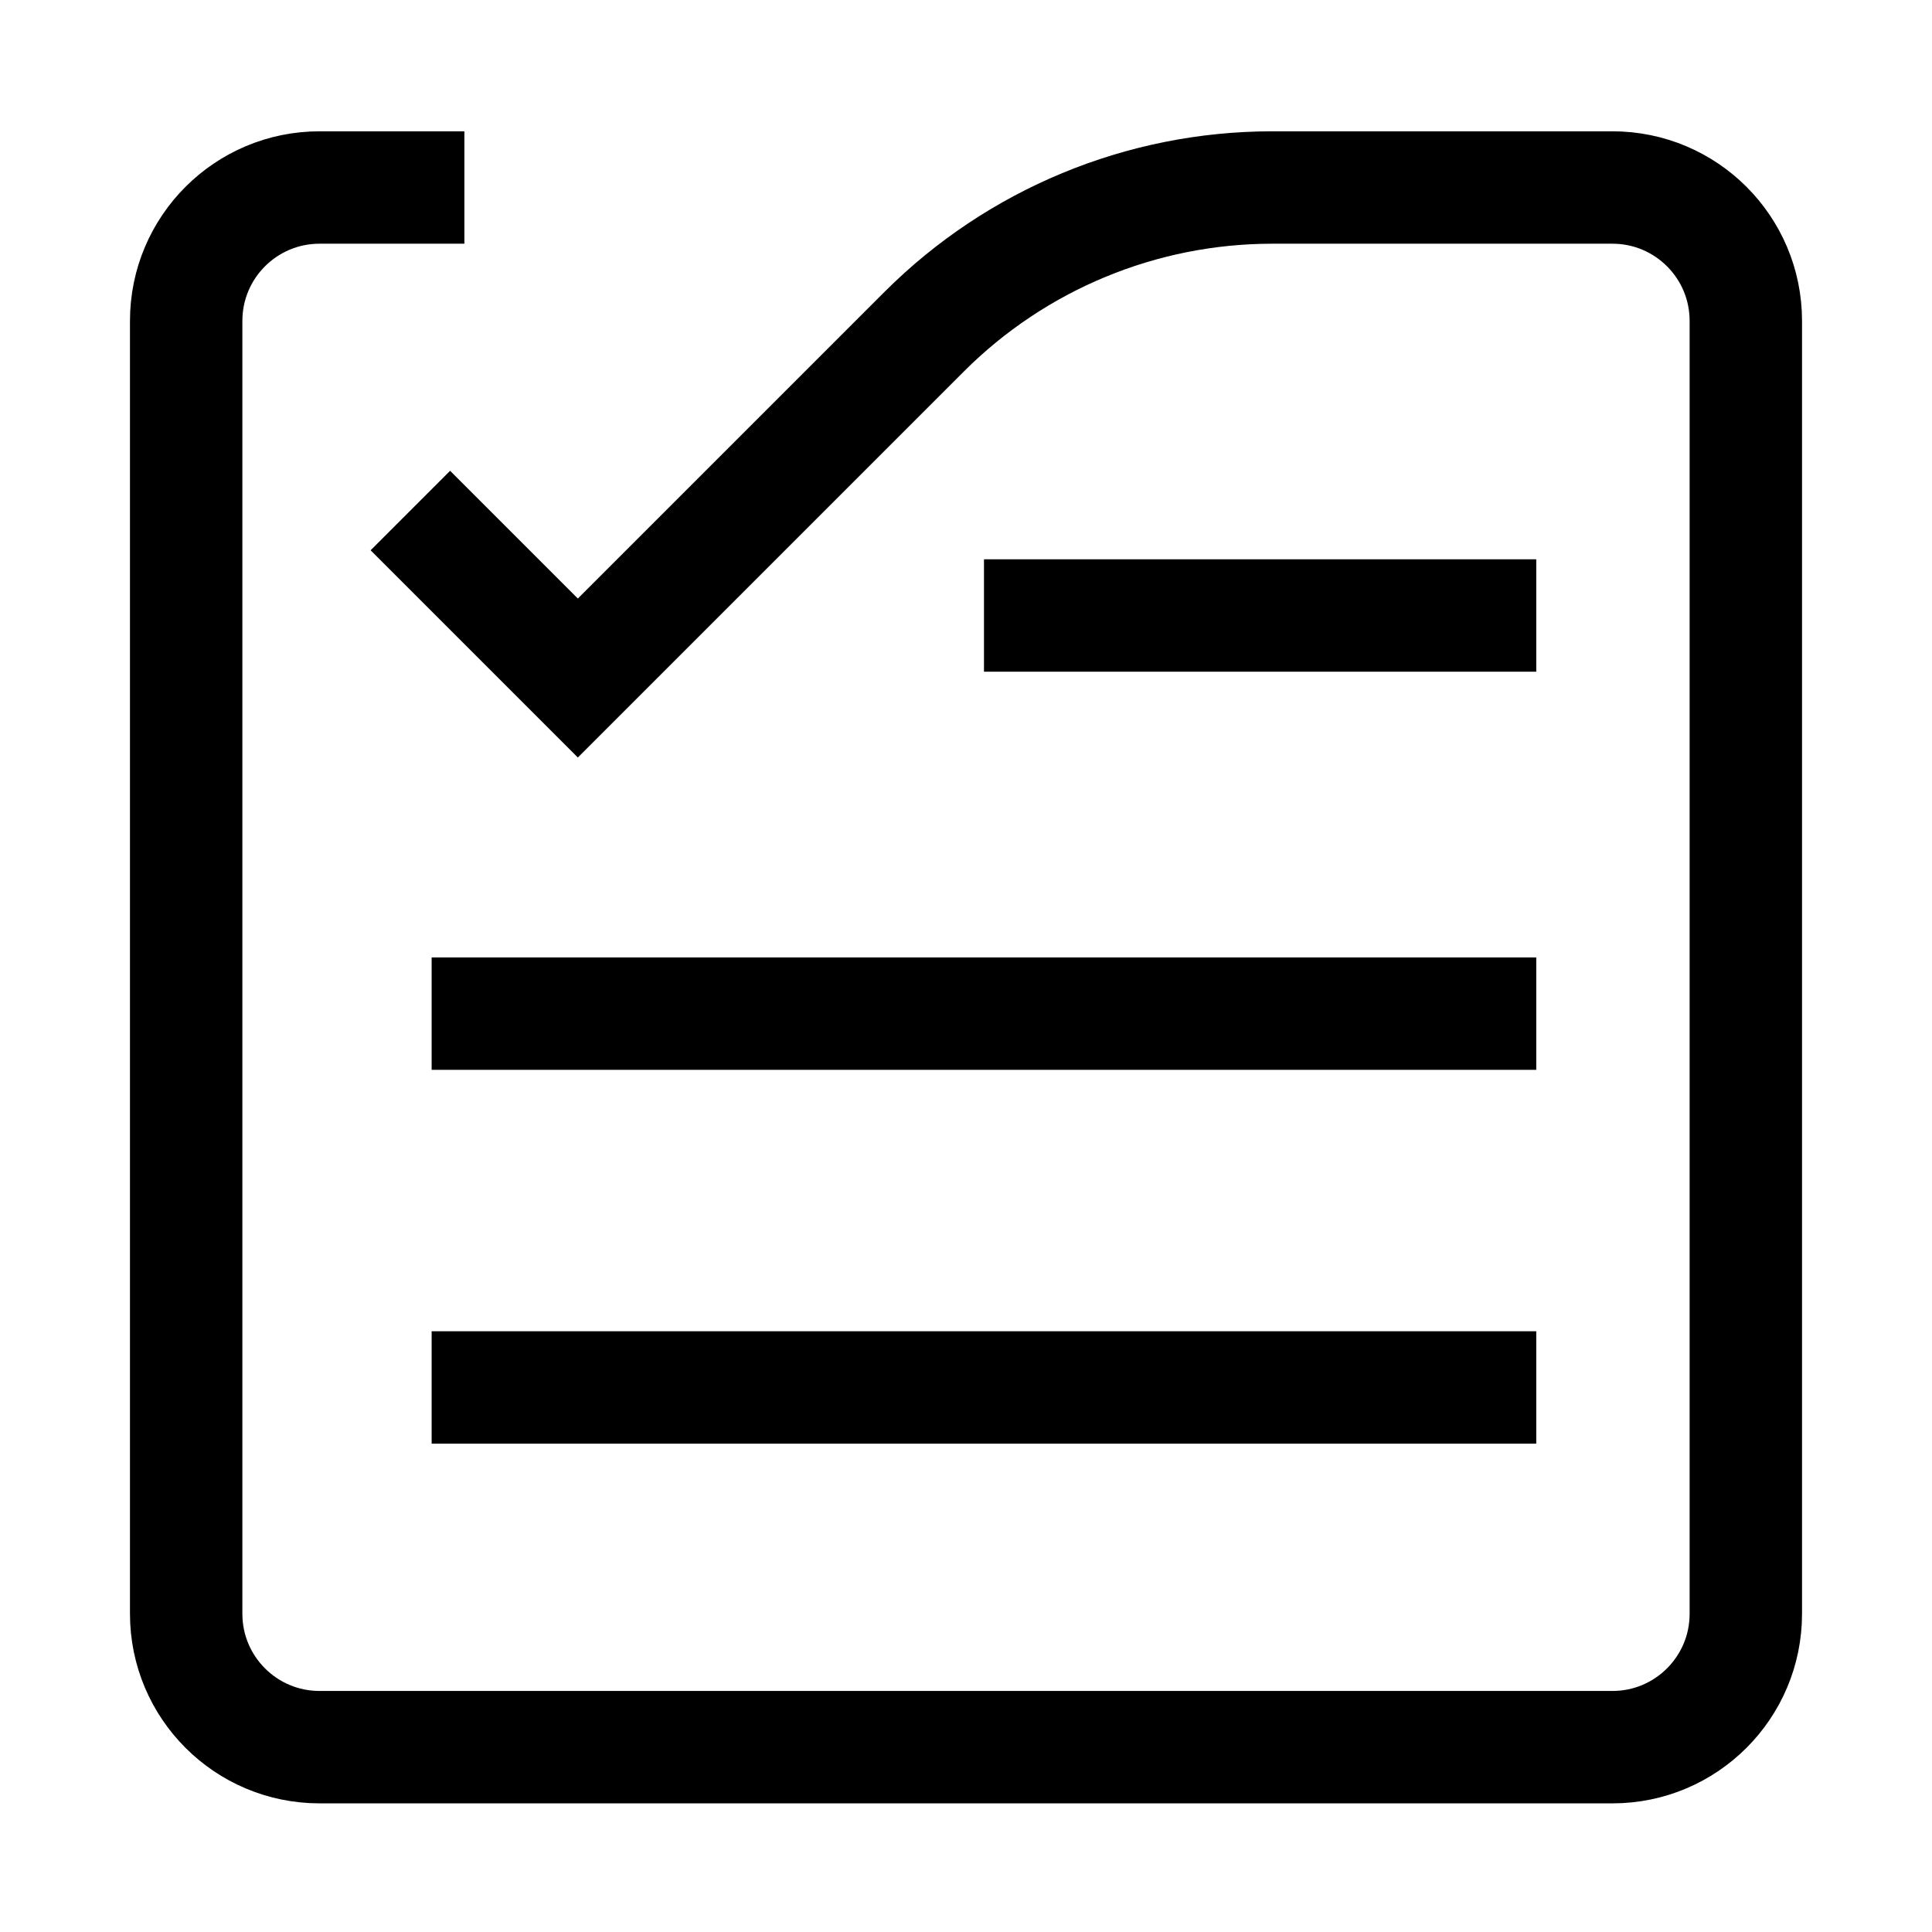
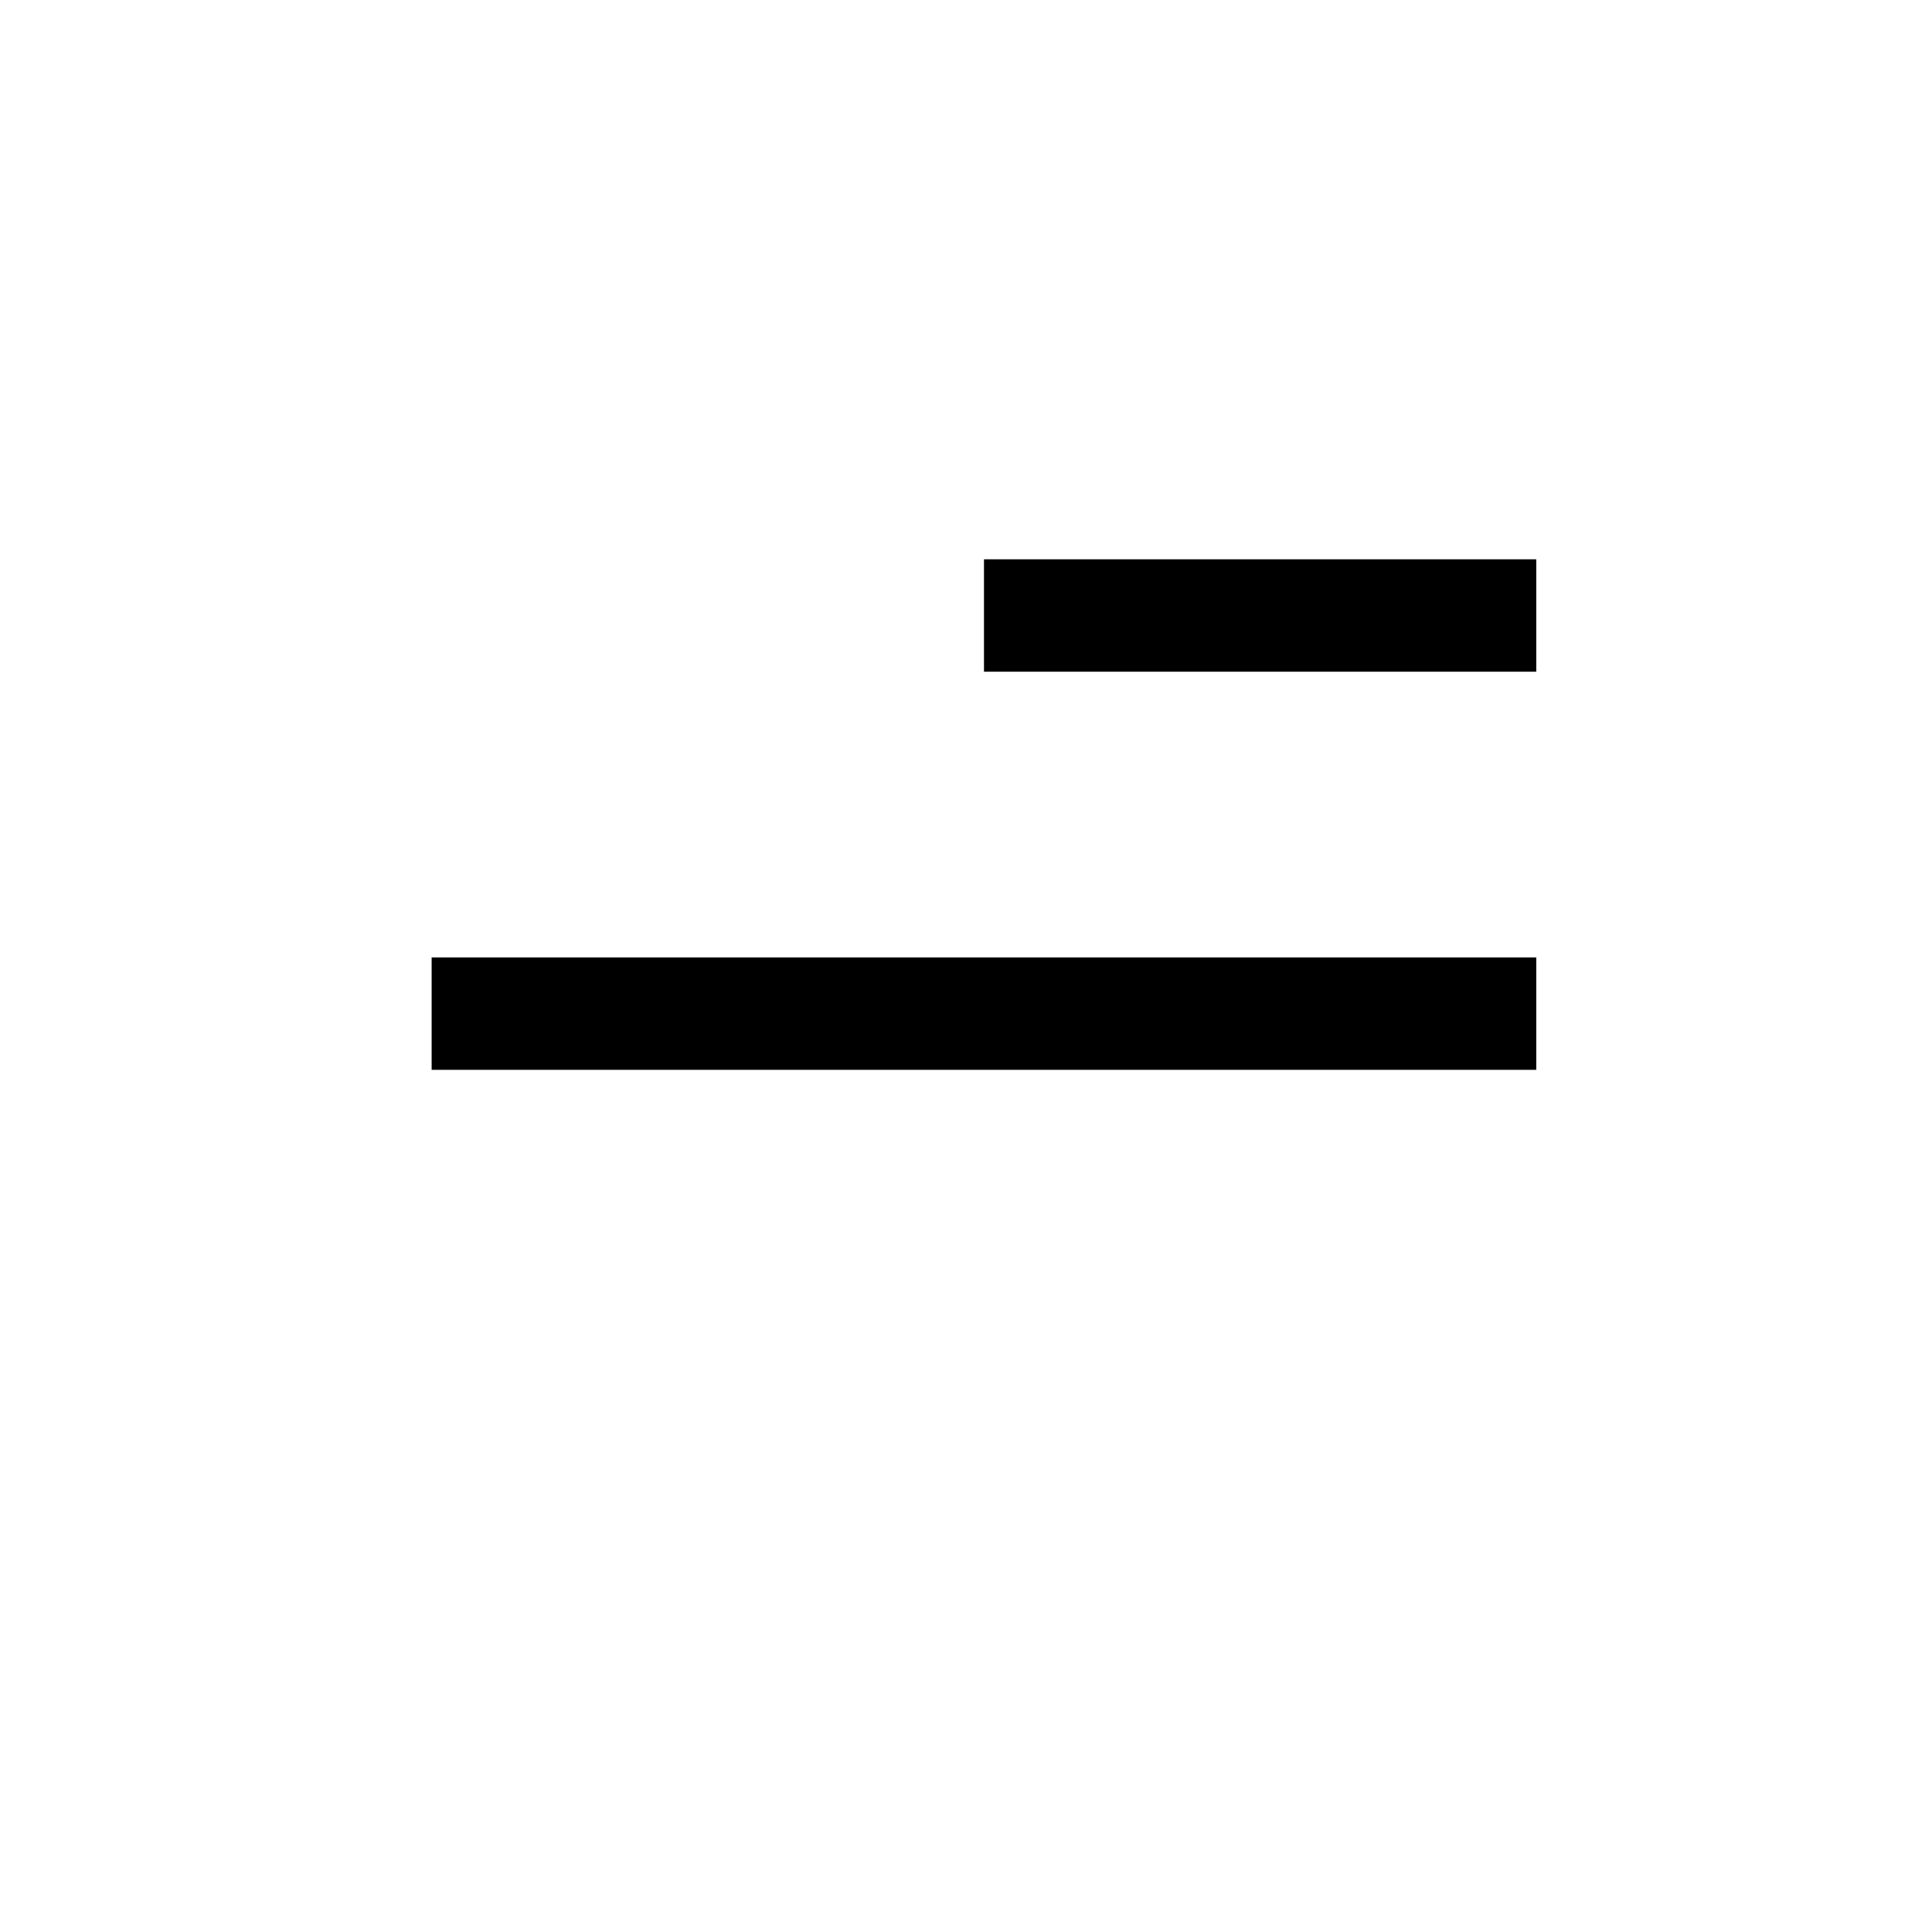
<svg xmlns="http://www.w3.org/2000/svg" id="Layer_1" data-name="Layer 1" viewBox="0 0 275 275">
  <defs>
    <style>
      .cls-1 {
        fill: none;
        stroke: #000;
        stroke-miterlimit: 10;
        stroke-width: 16px;
      }
    </style>
  </defs>
-   <path class="cls-1" d="M58.41,72.67l23.84,23.84,49.29-49.29c13.14-13.14,30.97-20.53,49.55-20.53h48.43c10.48,0,18.98,8.5,18.98,18.98v184.04c0,10.48-8.5,18.98-18.98,18.98H45.48c-10.48,0-18.98-8.5-18.98-18.98V45.67c0-10.48,8.5-18.98,18.98-18.98h20.62" />
  <line class="cls-1" x1="140.06" y1="87.61" x2="218.67" y2="87.61" />
  <line class="cls-1" x1="61.44" y1="144.28" x2="218.67" y2="144.28" />
-   <line class="cls-1" x1="61.44" y1="197.49" x2="218.67" y2="197.49" />
</svg>